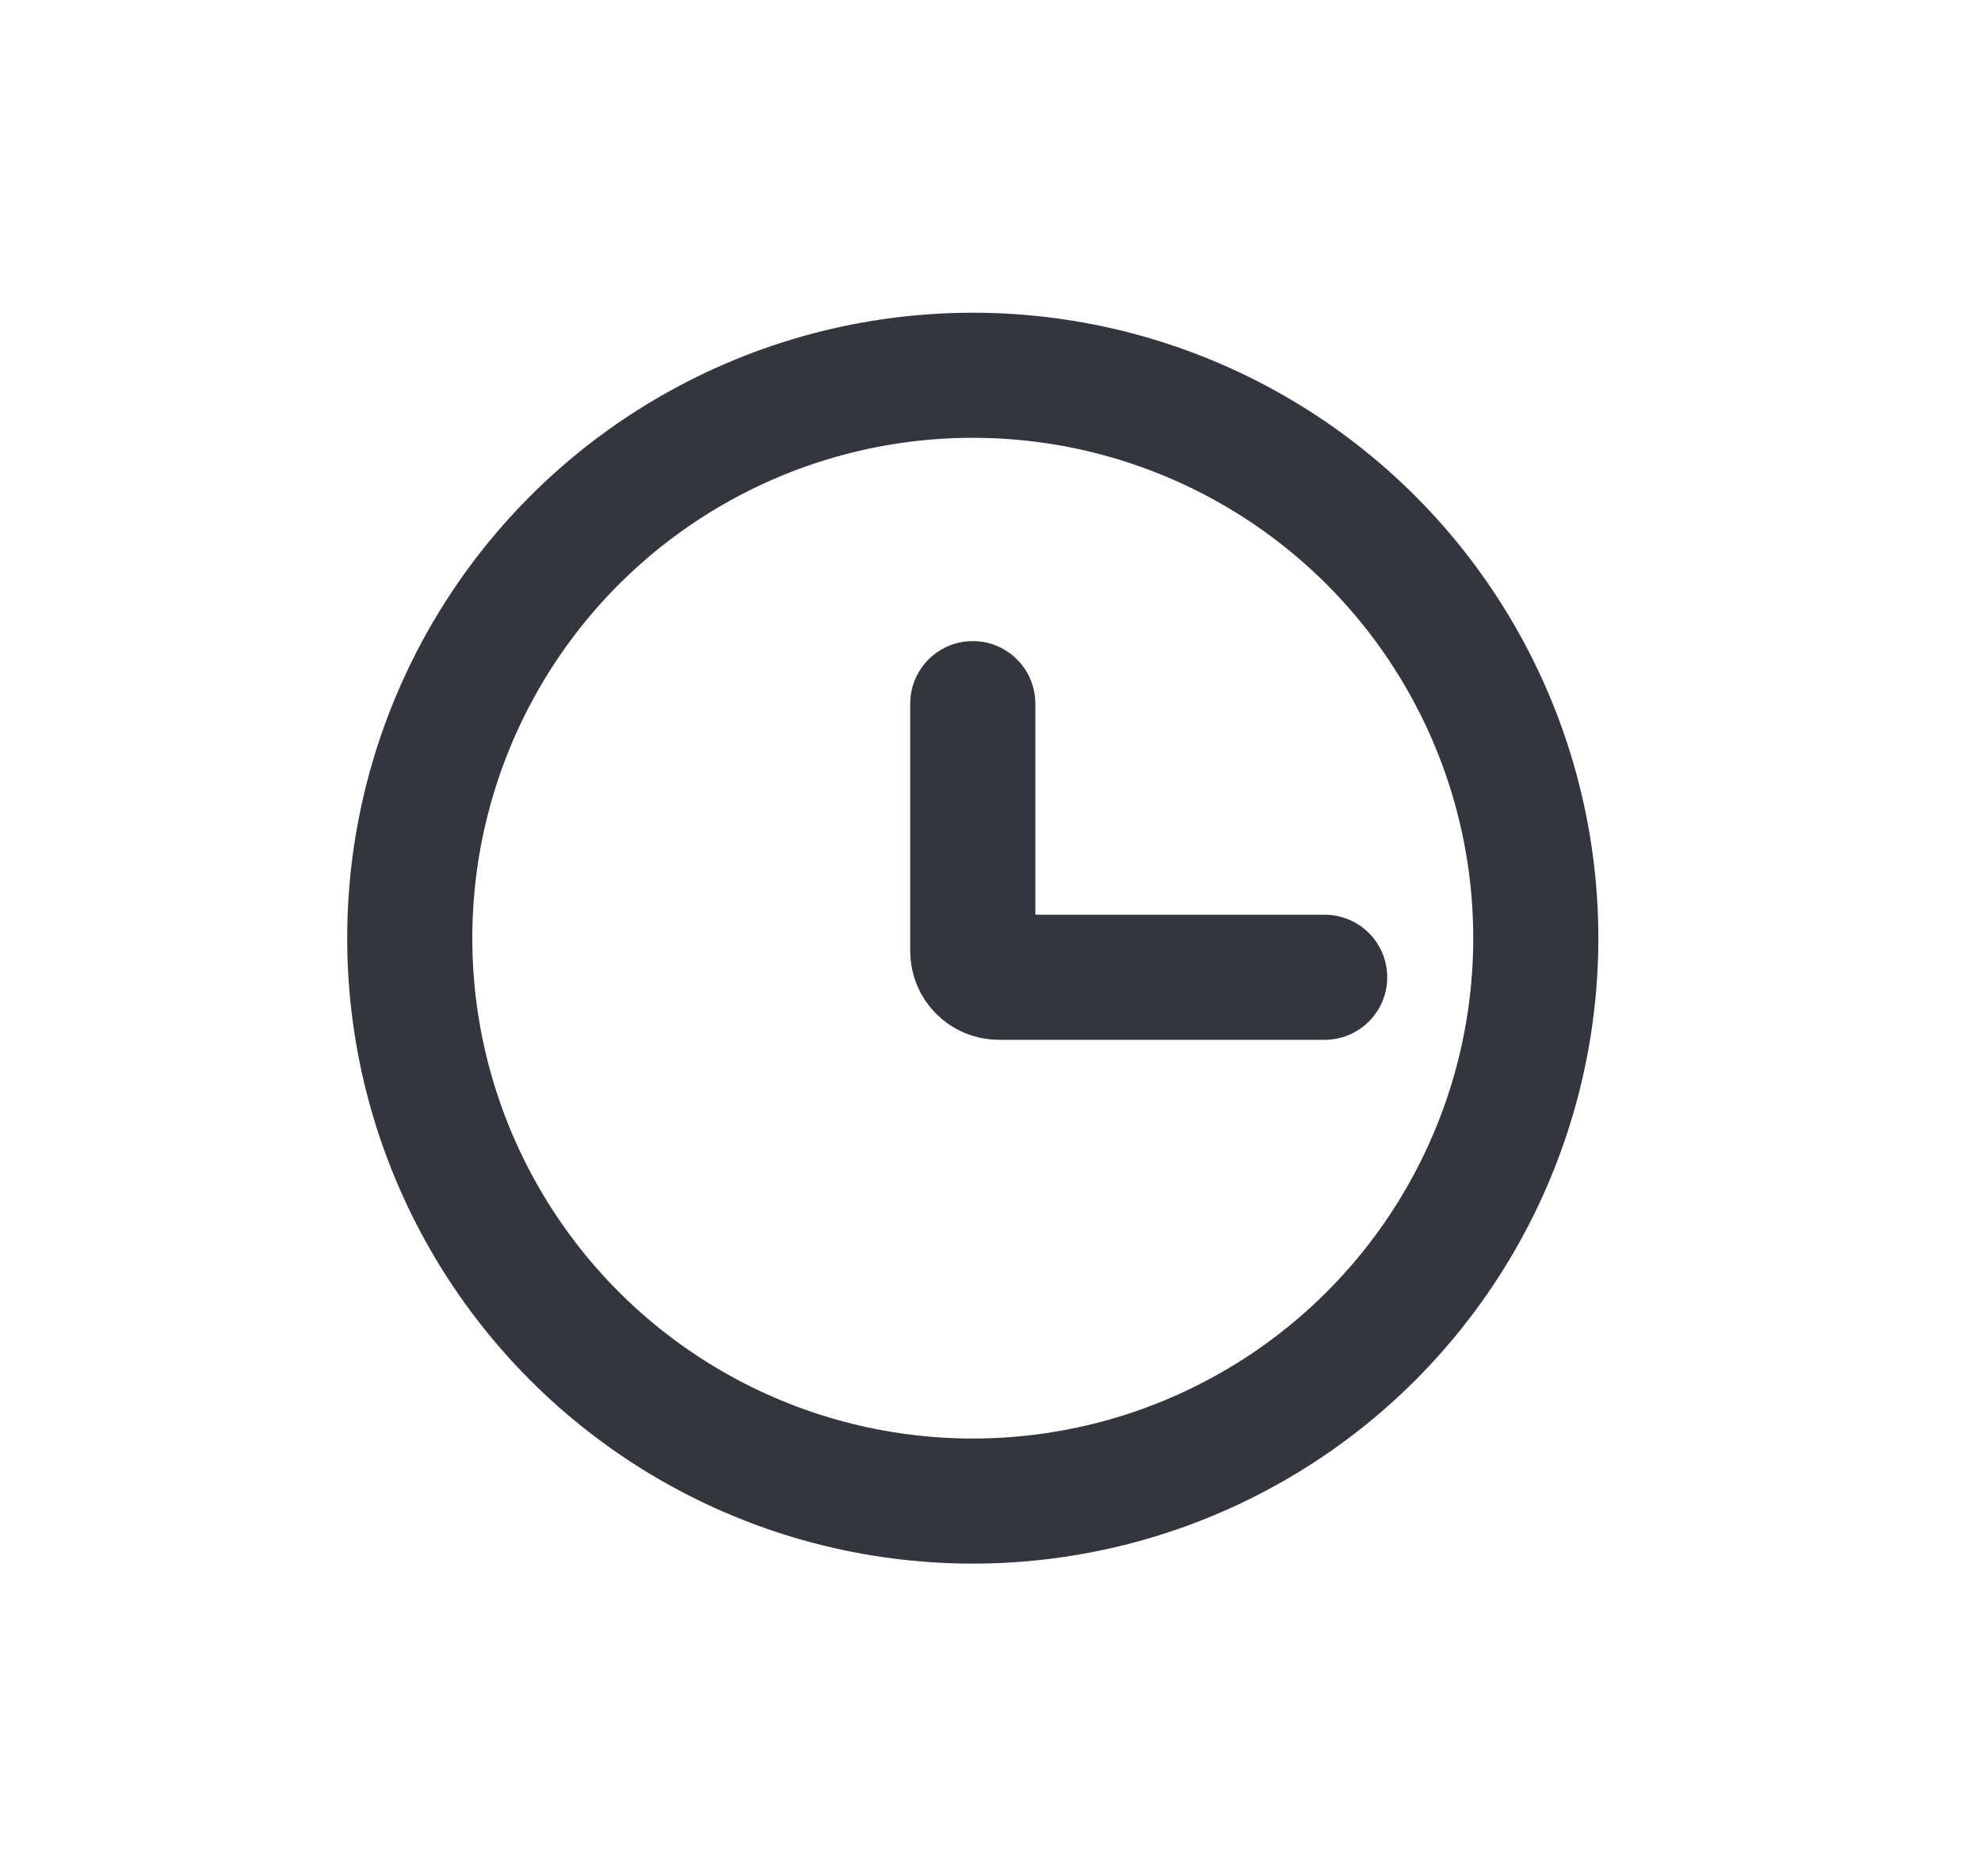
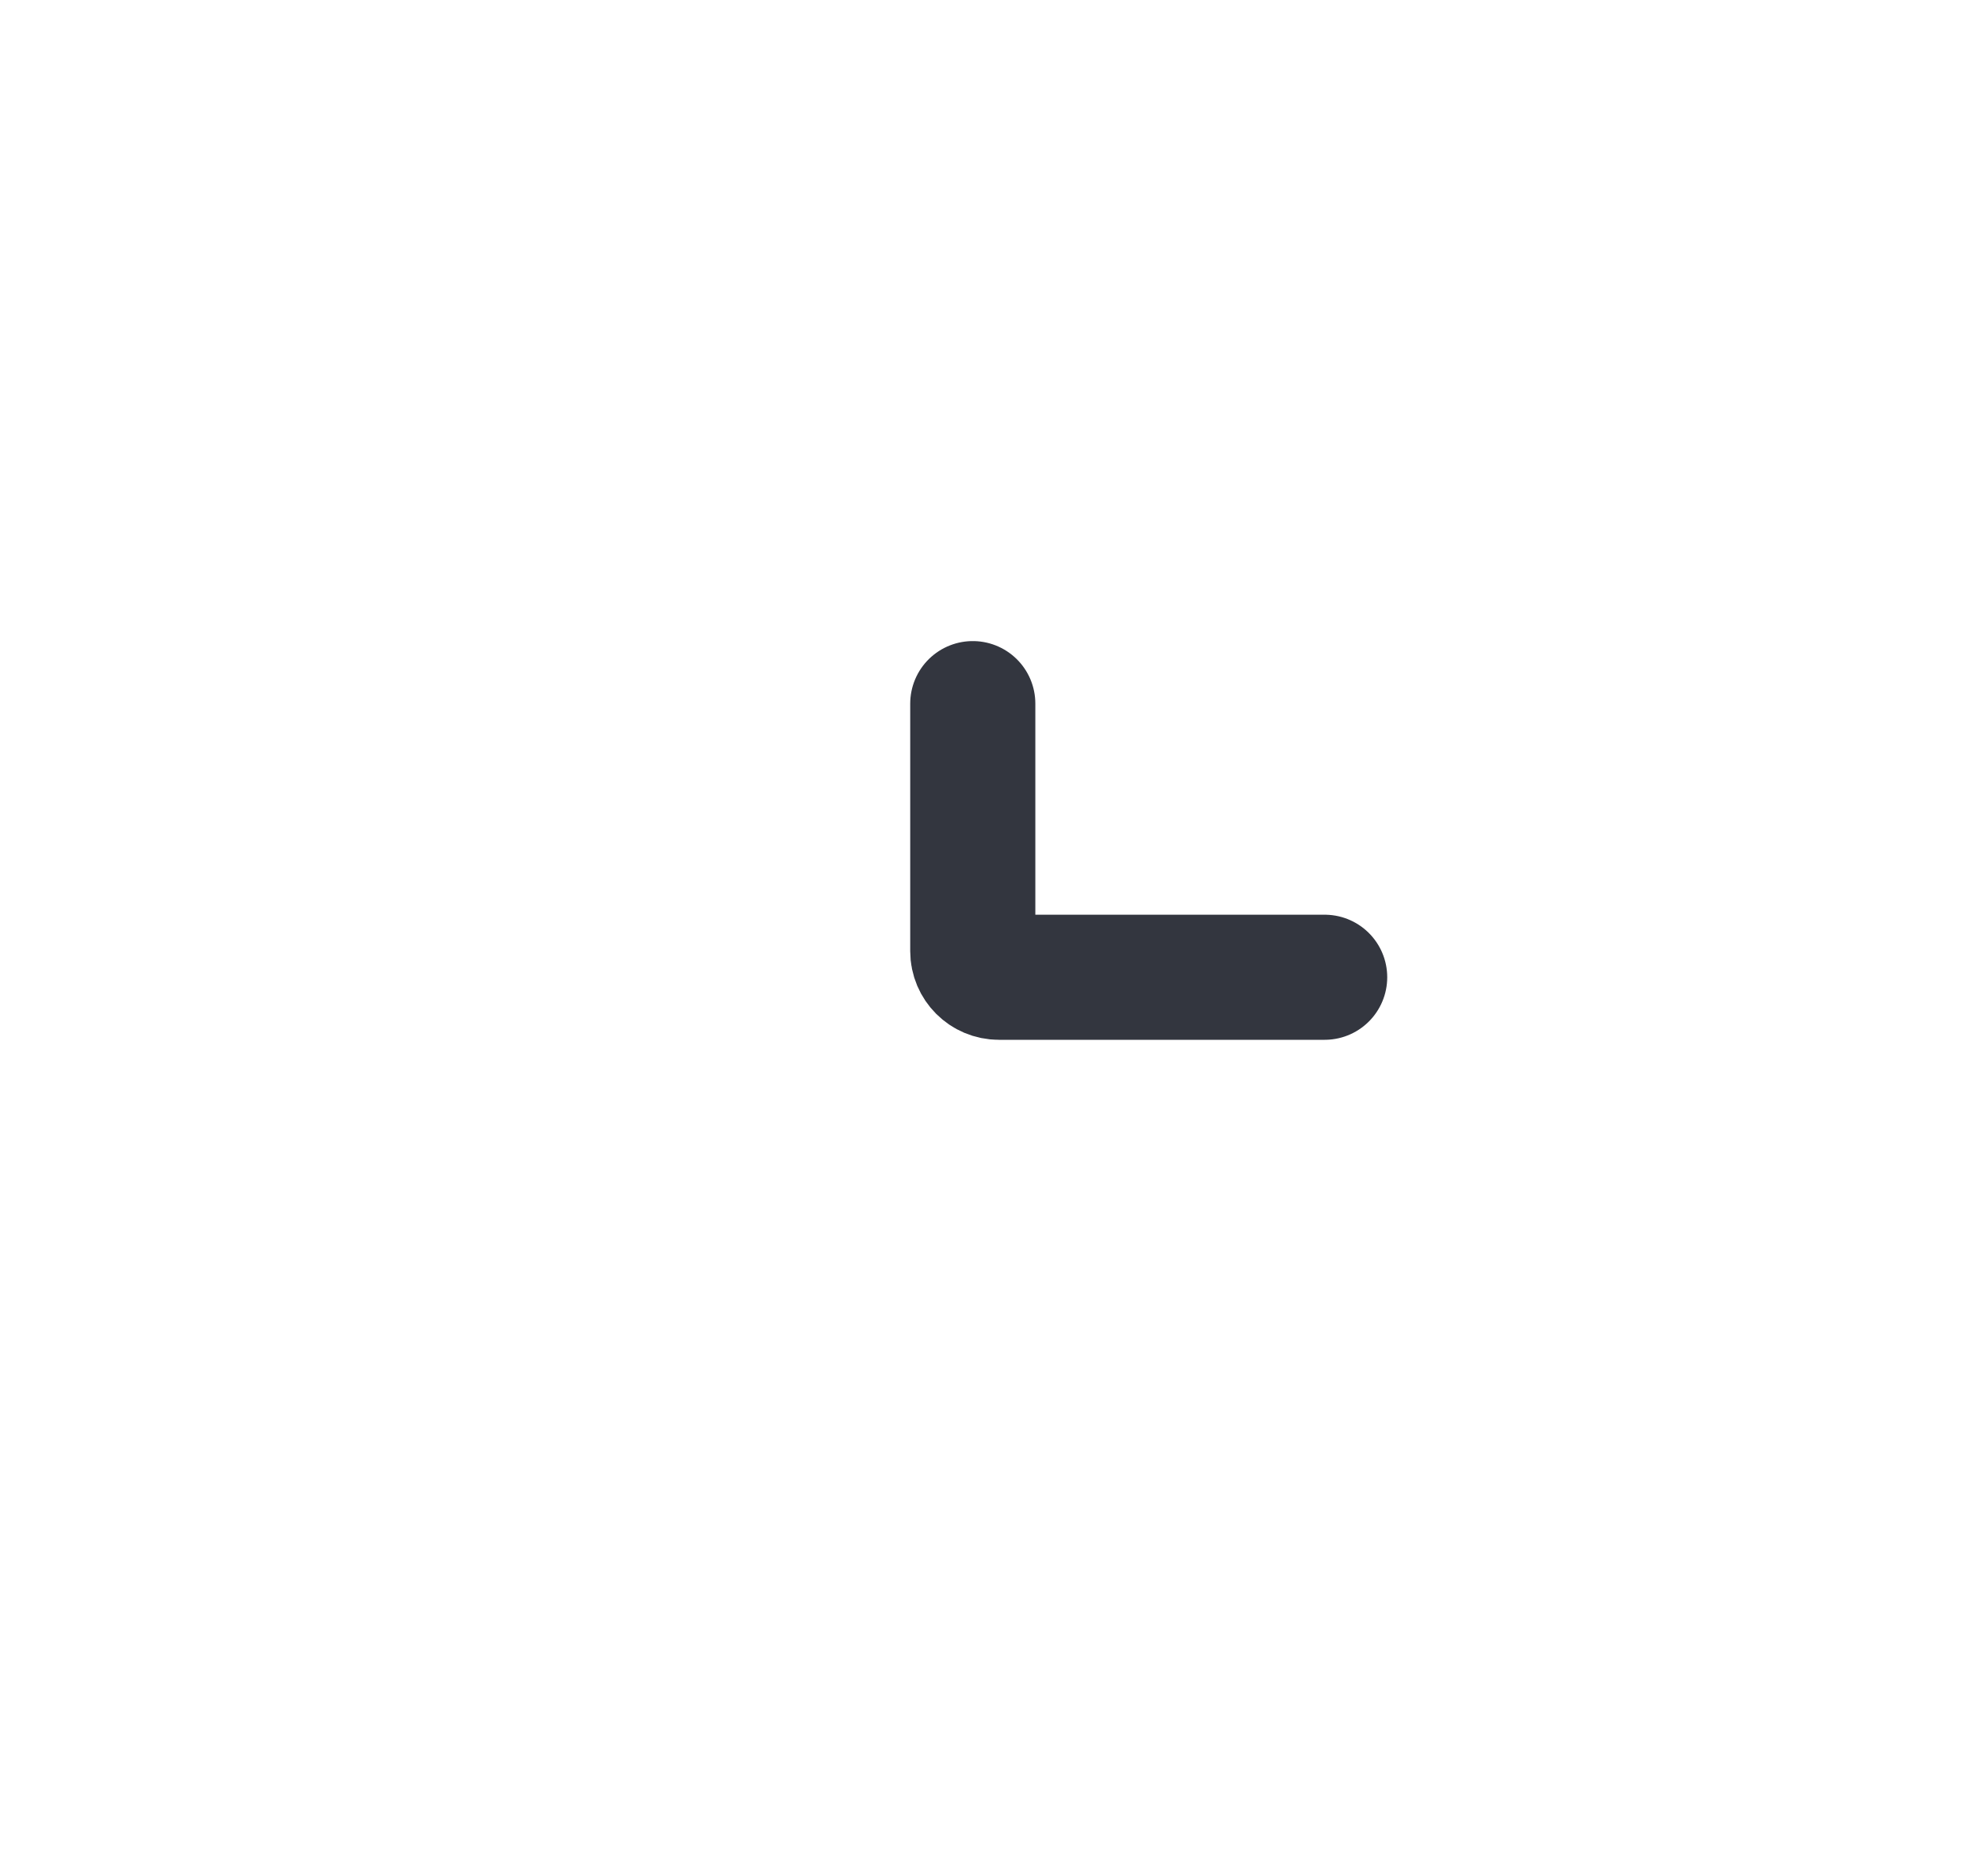
<svg xmlns="http://www.w3.org/2000/svg" width="19" height="18" viewBox="0 0 19 18" fill="none">
-   <circle cx="9.33" cy="9" r="5.4" stroke="#33363F" stroke-width="1.2" />
  <path d="M12.705 9.375H9.58C9.442 9.375 9.33 9.263 9.33 9.125V6.75" stroke="#33363F" stroke-width="1.2" stroke-linecap="round" />
</svg>